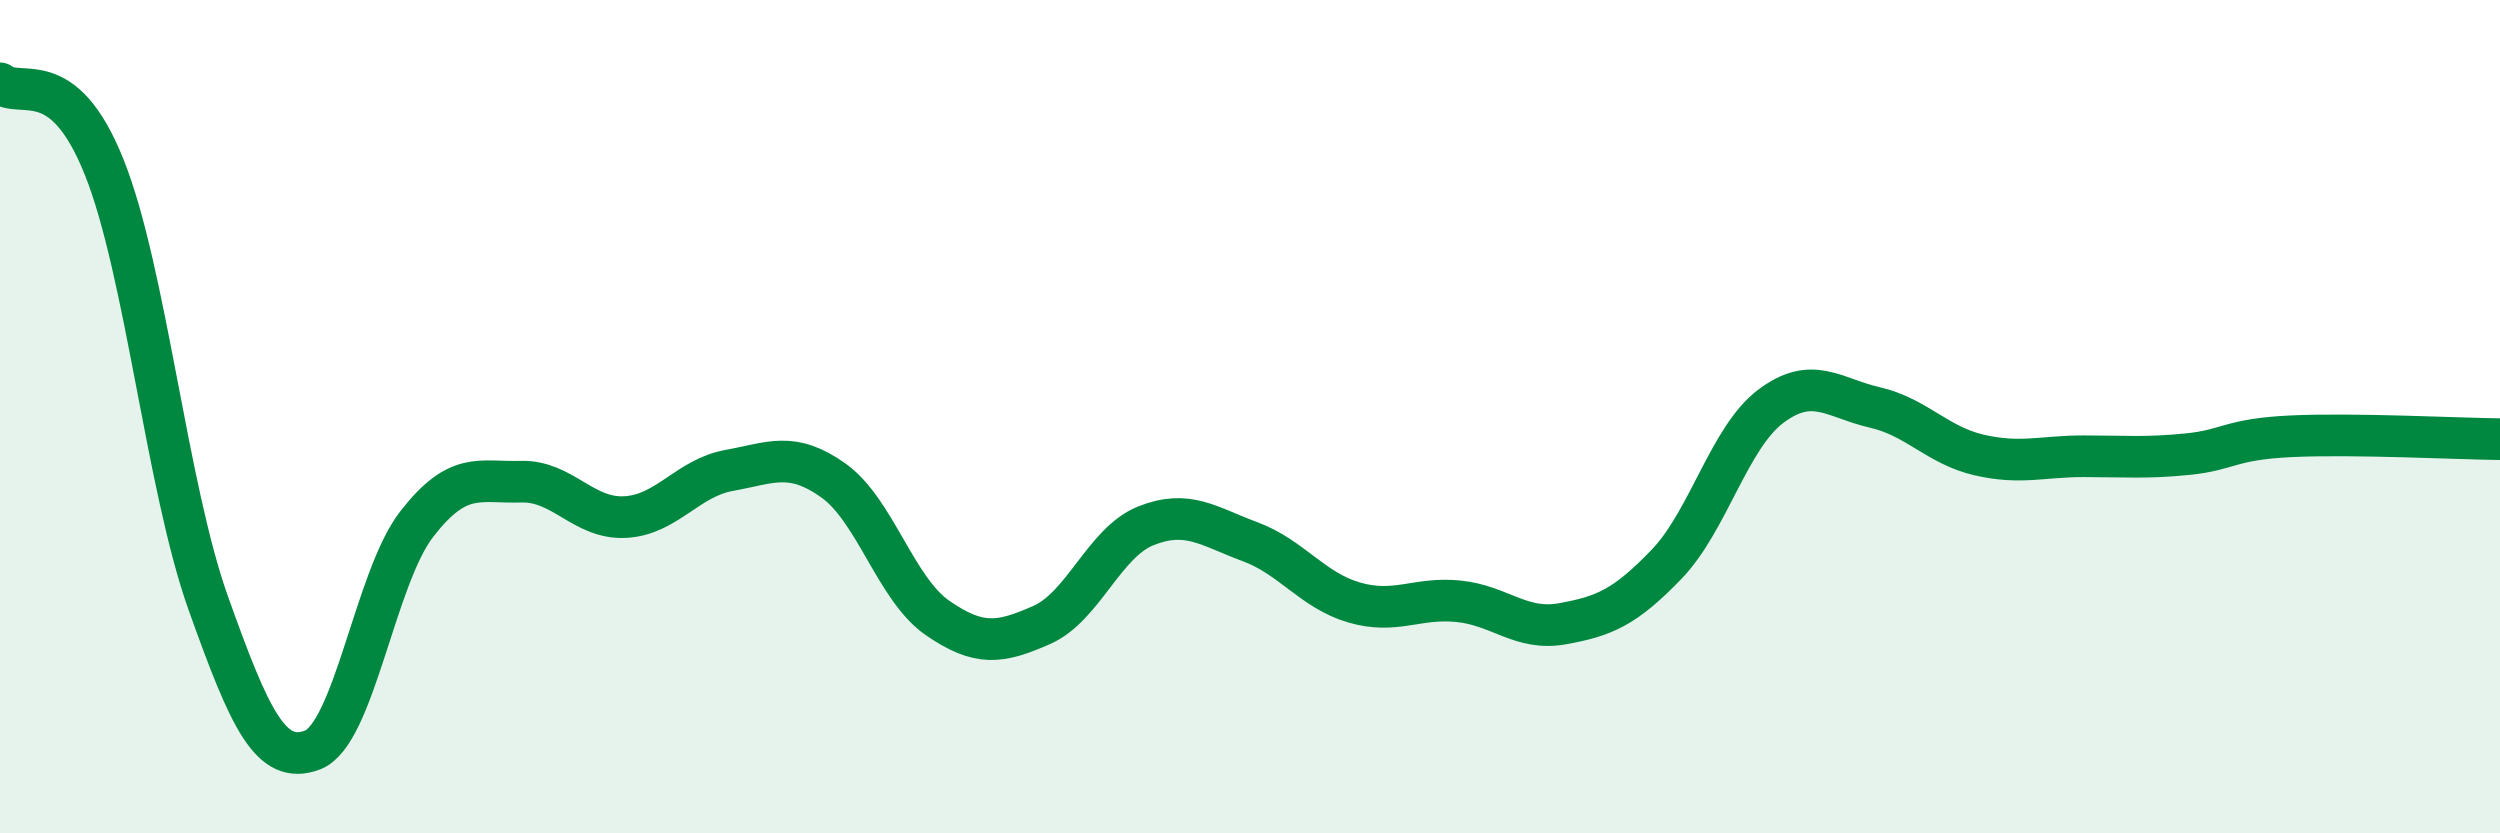
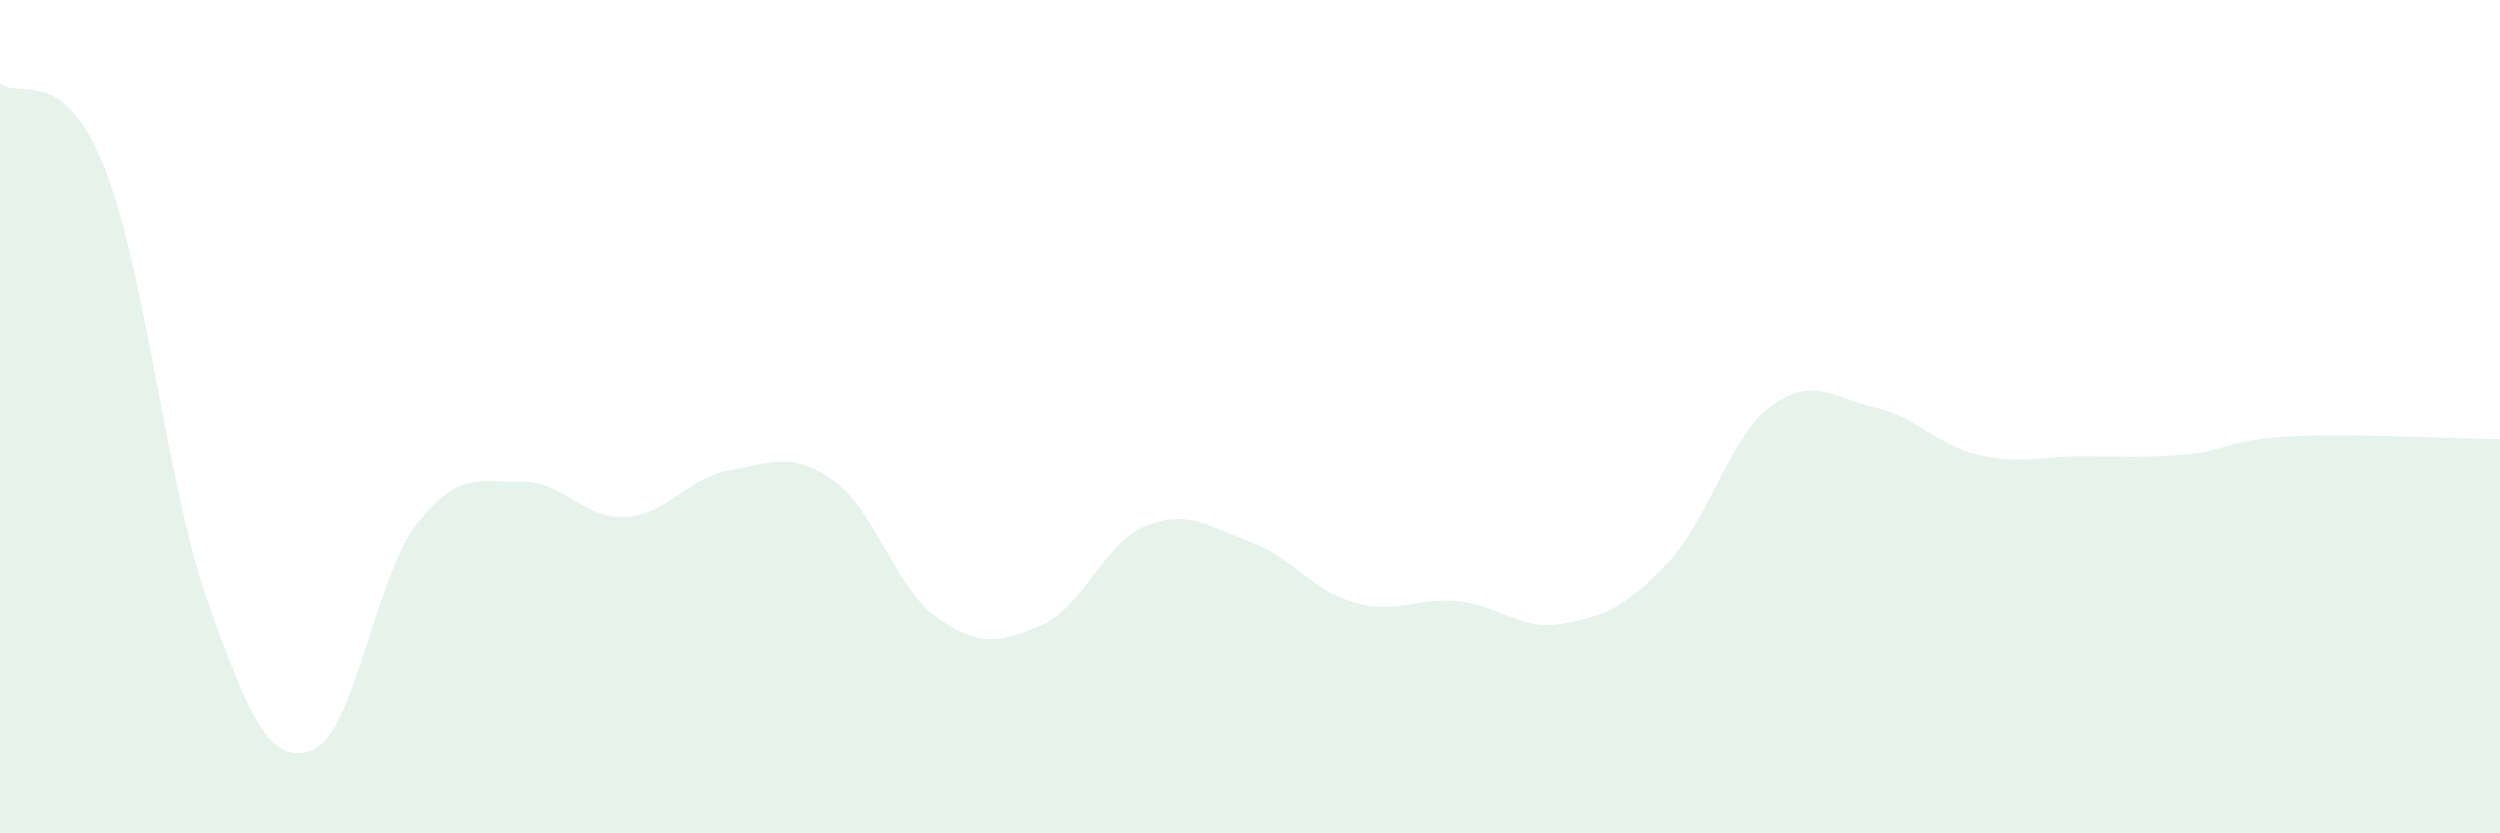
<svg xmlns="http://www.w3.org/2000/svg" width="60" height="20" viewBox="0 0 60 20">
  <path d="M 0,2 C 0.5,2.4 1.5,1.51 2.5,4.01 C 3.5,6.51 4,11.68 5,14.48 C 6,17.28 6.5,18.38 7.5,18 C 8.5,17.62 9,13.87 10,12.58 C 11,11.29 11.5,11.59 12.5,11.56 C 13.5,11.53 14,12.46 15,12.41 C 16,12.36 16.5,11.47 17.5,11.29 C 18.5,11.11 19,10.82 20,11.53 C 21,12.24 21.5,14.14 22.5,14.83 C 23.5,15.52 24,15.44 25,15 C 26,14.56 26.5,13.02 27.5,12.62 C 28.5,12.22 29,12.63 30,13 C 31,13.37 31.5,14.17 32.5,14.46 C 33.5,14.75 34,14.33 35,14.43 C 36,14.53 36.5,15.15 37.5,14.97 C 38.5,14.79 39,14.58 40,13.54 C 41,12.5 41.5,10.5 42.5,9.75 C 43.5,9 44,9.55 45,9.78 C 46,10.01 46.5,10.69 47.5,10.92 C 48.5,11.15 49,10.95 50,10.95 C 51,10.95 51.5,11 52.5,10.9 C 53.5,10.8 53.5,10.54 55,10.47 C 56.5,10.4 59,10.53 60,10.54L60 20L0 20Z" fill="#008740" opacity="0.1" stroke-linecap="round" stroke-linejoin="round" />
-   <path d="M 0,2 C 0.5,2.4 1.5,1.51 2.5,4.01 C 3.5,6.51 4,11.68 5,14.48 C 6,17.28 6.5,18.38 7.5,18 C 8.5,17.62 9,13.87 10,12.58 C 11,11.29 11.5,11.59 12.5,11.56 C 13.5,11.53 14,12.46 15,12.41 C 16,12.36 16.5,11.47 17.5,11.29 C 18.5,11.11 19,10.82 20,11.53 C 21,12.24 21.5,14.14 22.5,14.83 C 23.5,15.52 24,15.44 25,15 C 26,14.56 26.5,13.02 27.5,12.62 C 28.5,12.22 29,12.63 30,13 C 31,13.37 31.5,14.17 32.5,14.46 C 33.5,14.75 34,14.33 35,14.43 C 36,14.53 36.5,15.15 37.5,14.97 C 38.5,14.79 39,14.58 40,13.54 C 41,12.5 41.5,10.5 42.5,9.75 C 43.5,9 44,9.55 45,9.78 C 46,10.01 46.5,10.69 47.5,10.92 C 48.5,11.15 49,10.95 50,10.95 C 51,10.95 51.5,11 52.5,10.9 C 53.5,10.8 53.5,10.54 55,10.47 C 56.5,10.4 59,10.53 60,10.54" stroke="#008740" stroke-width="1" fill="none" stroke-linecap="round" stroke-linejoin="round" />
</svg>